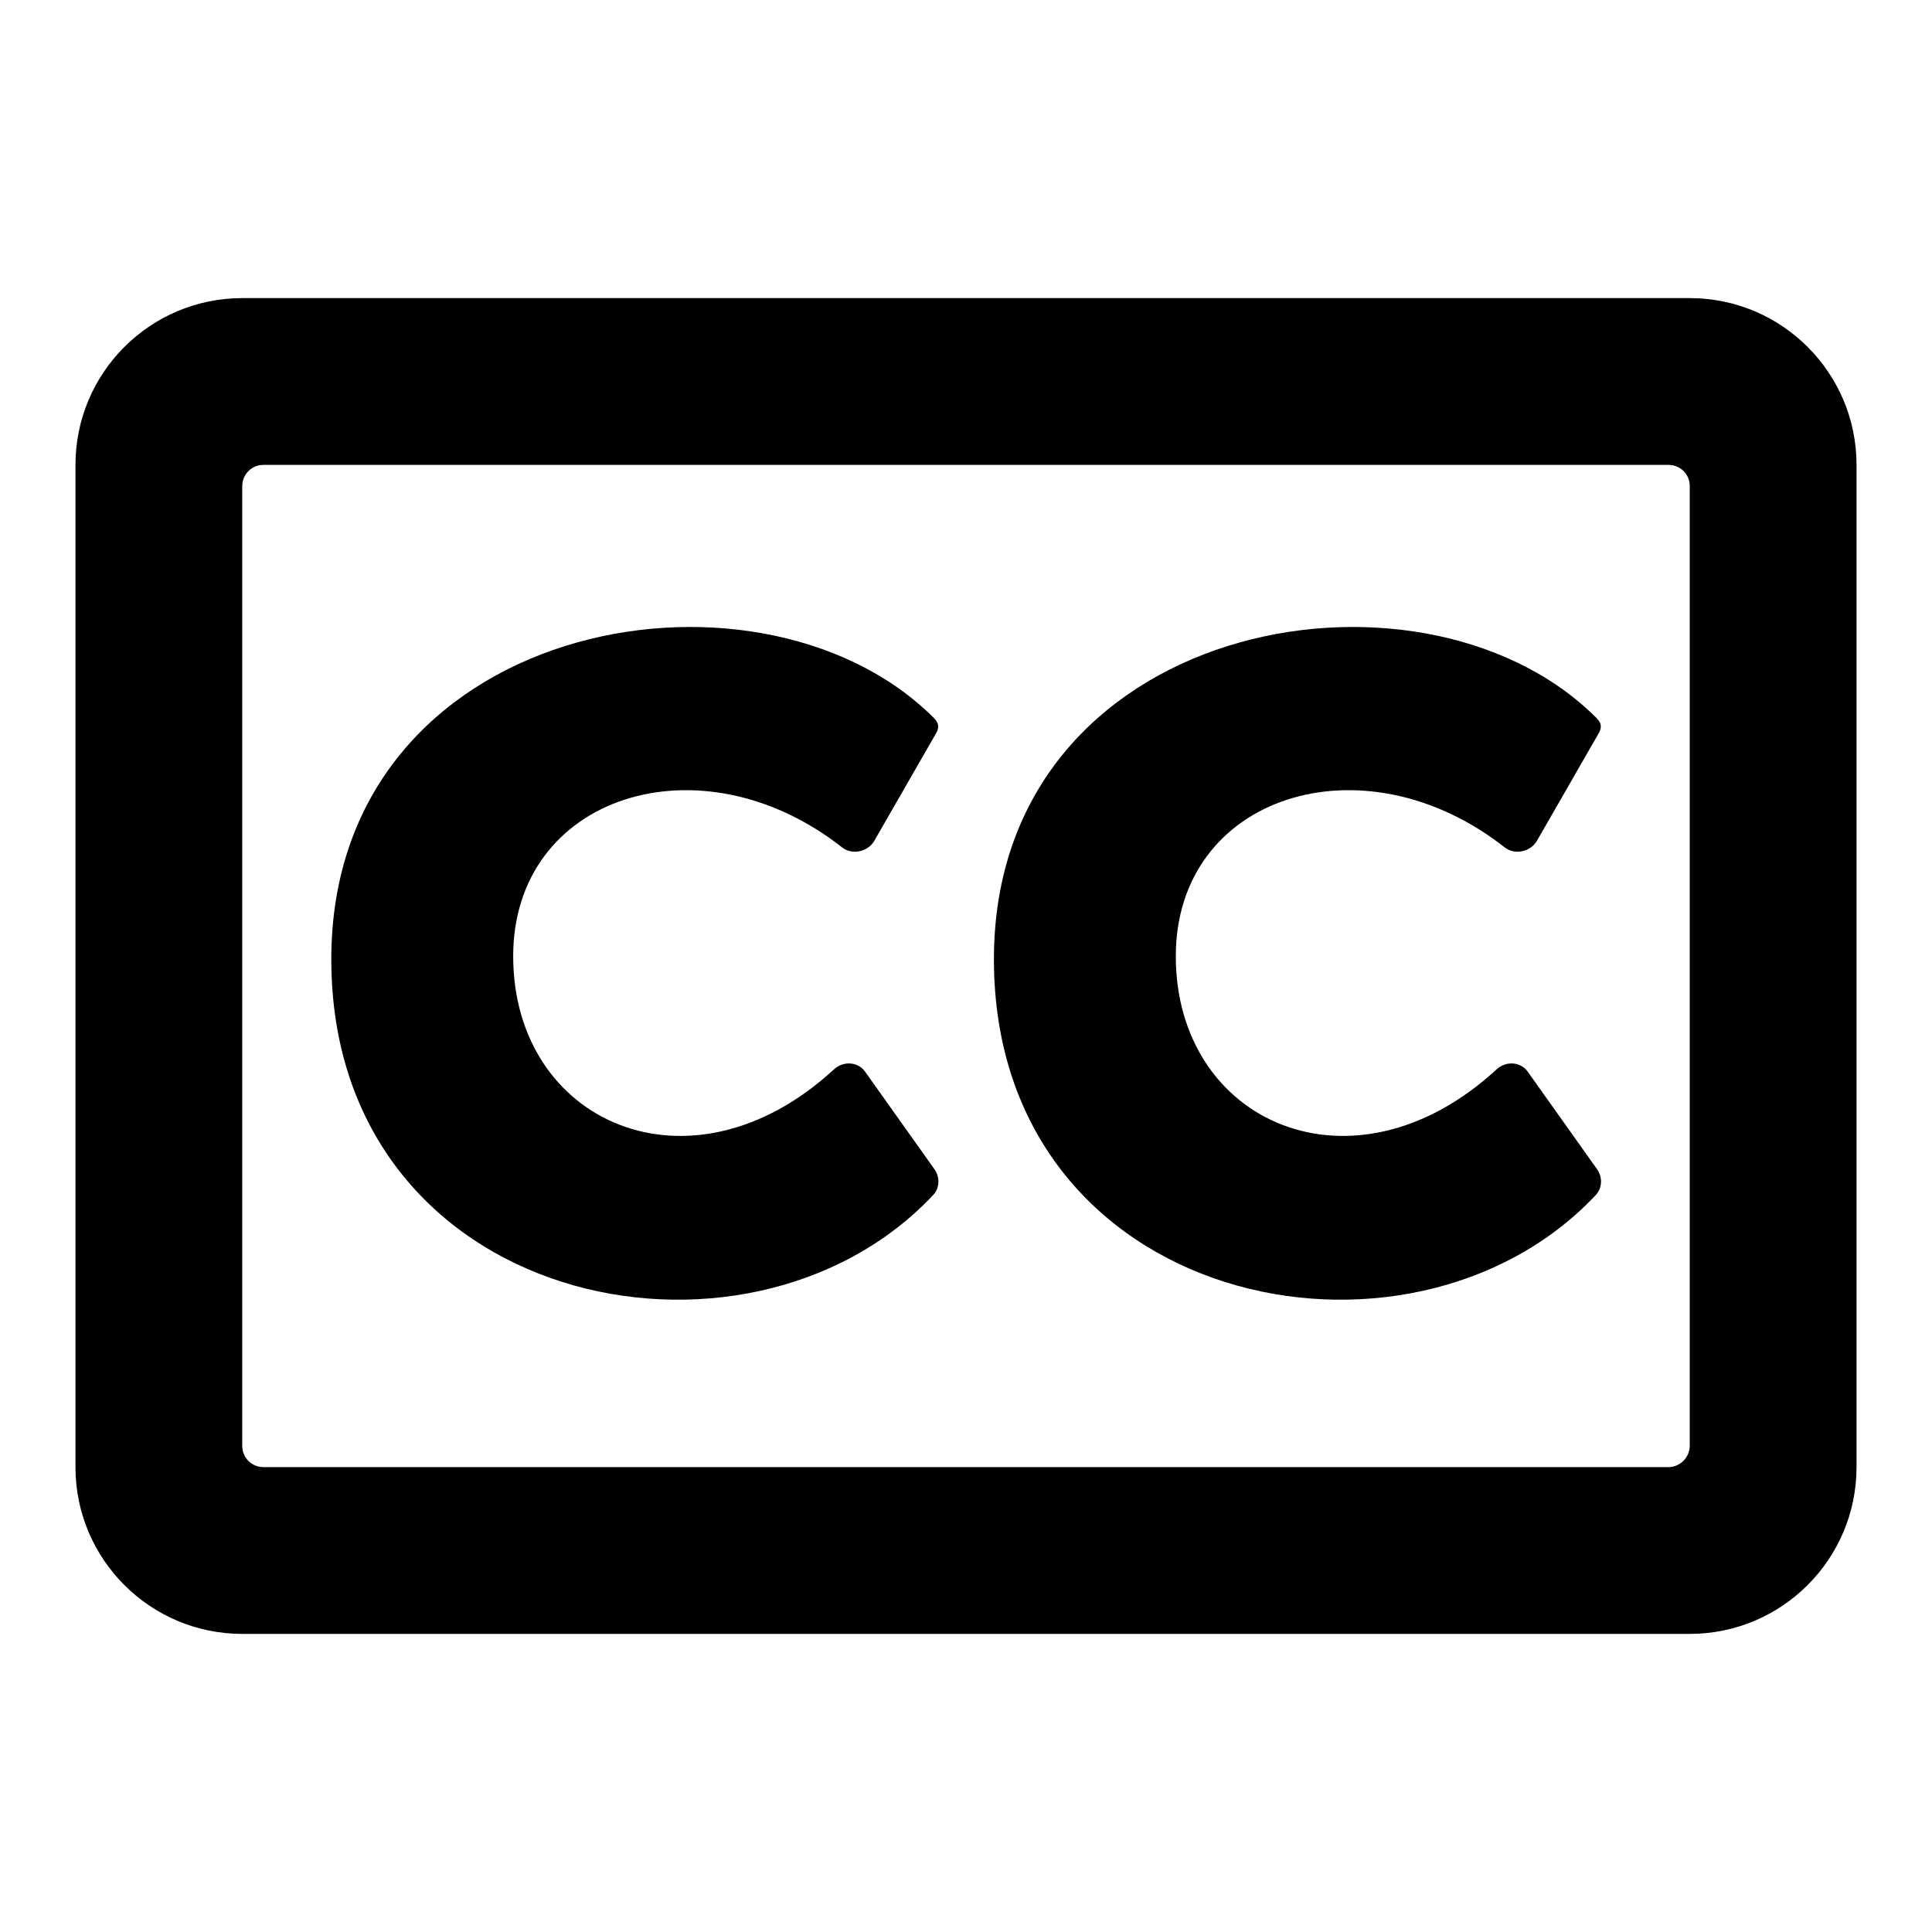
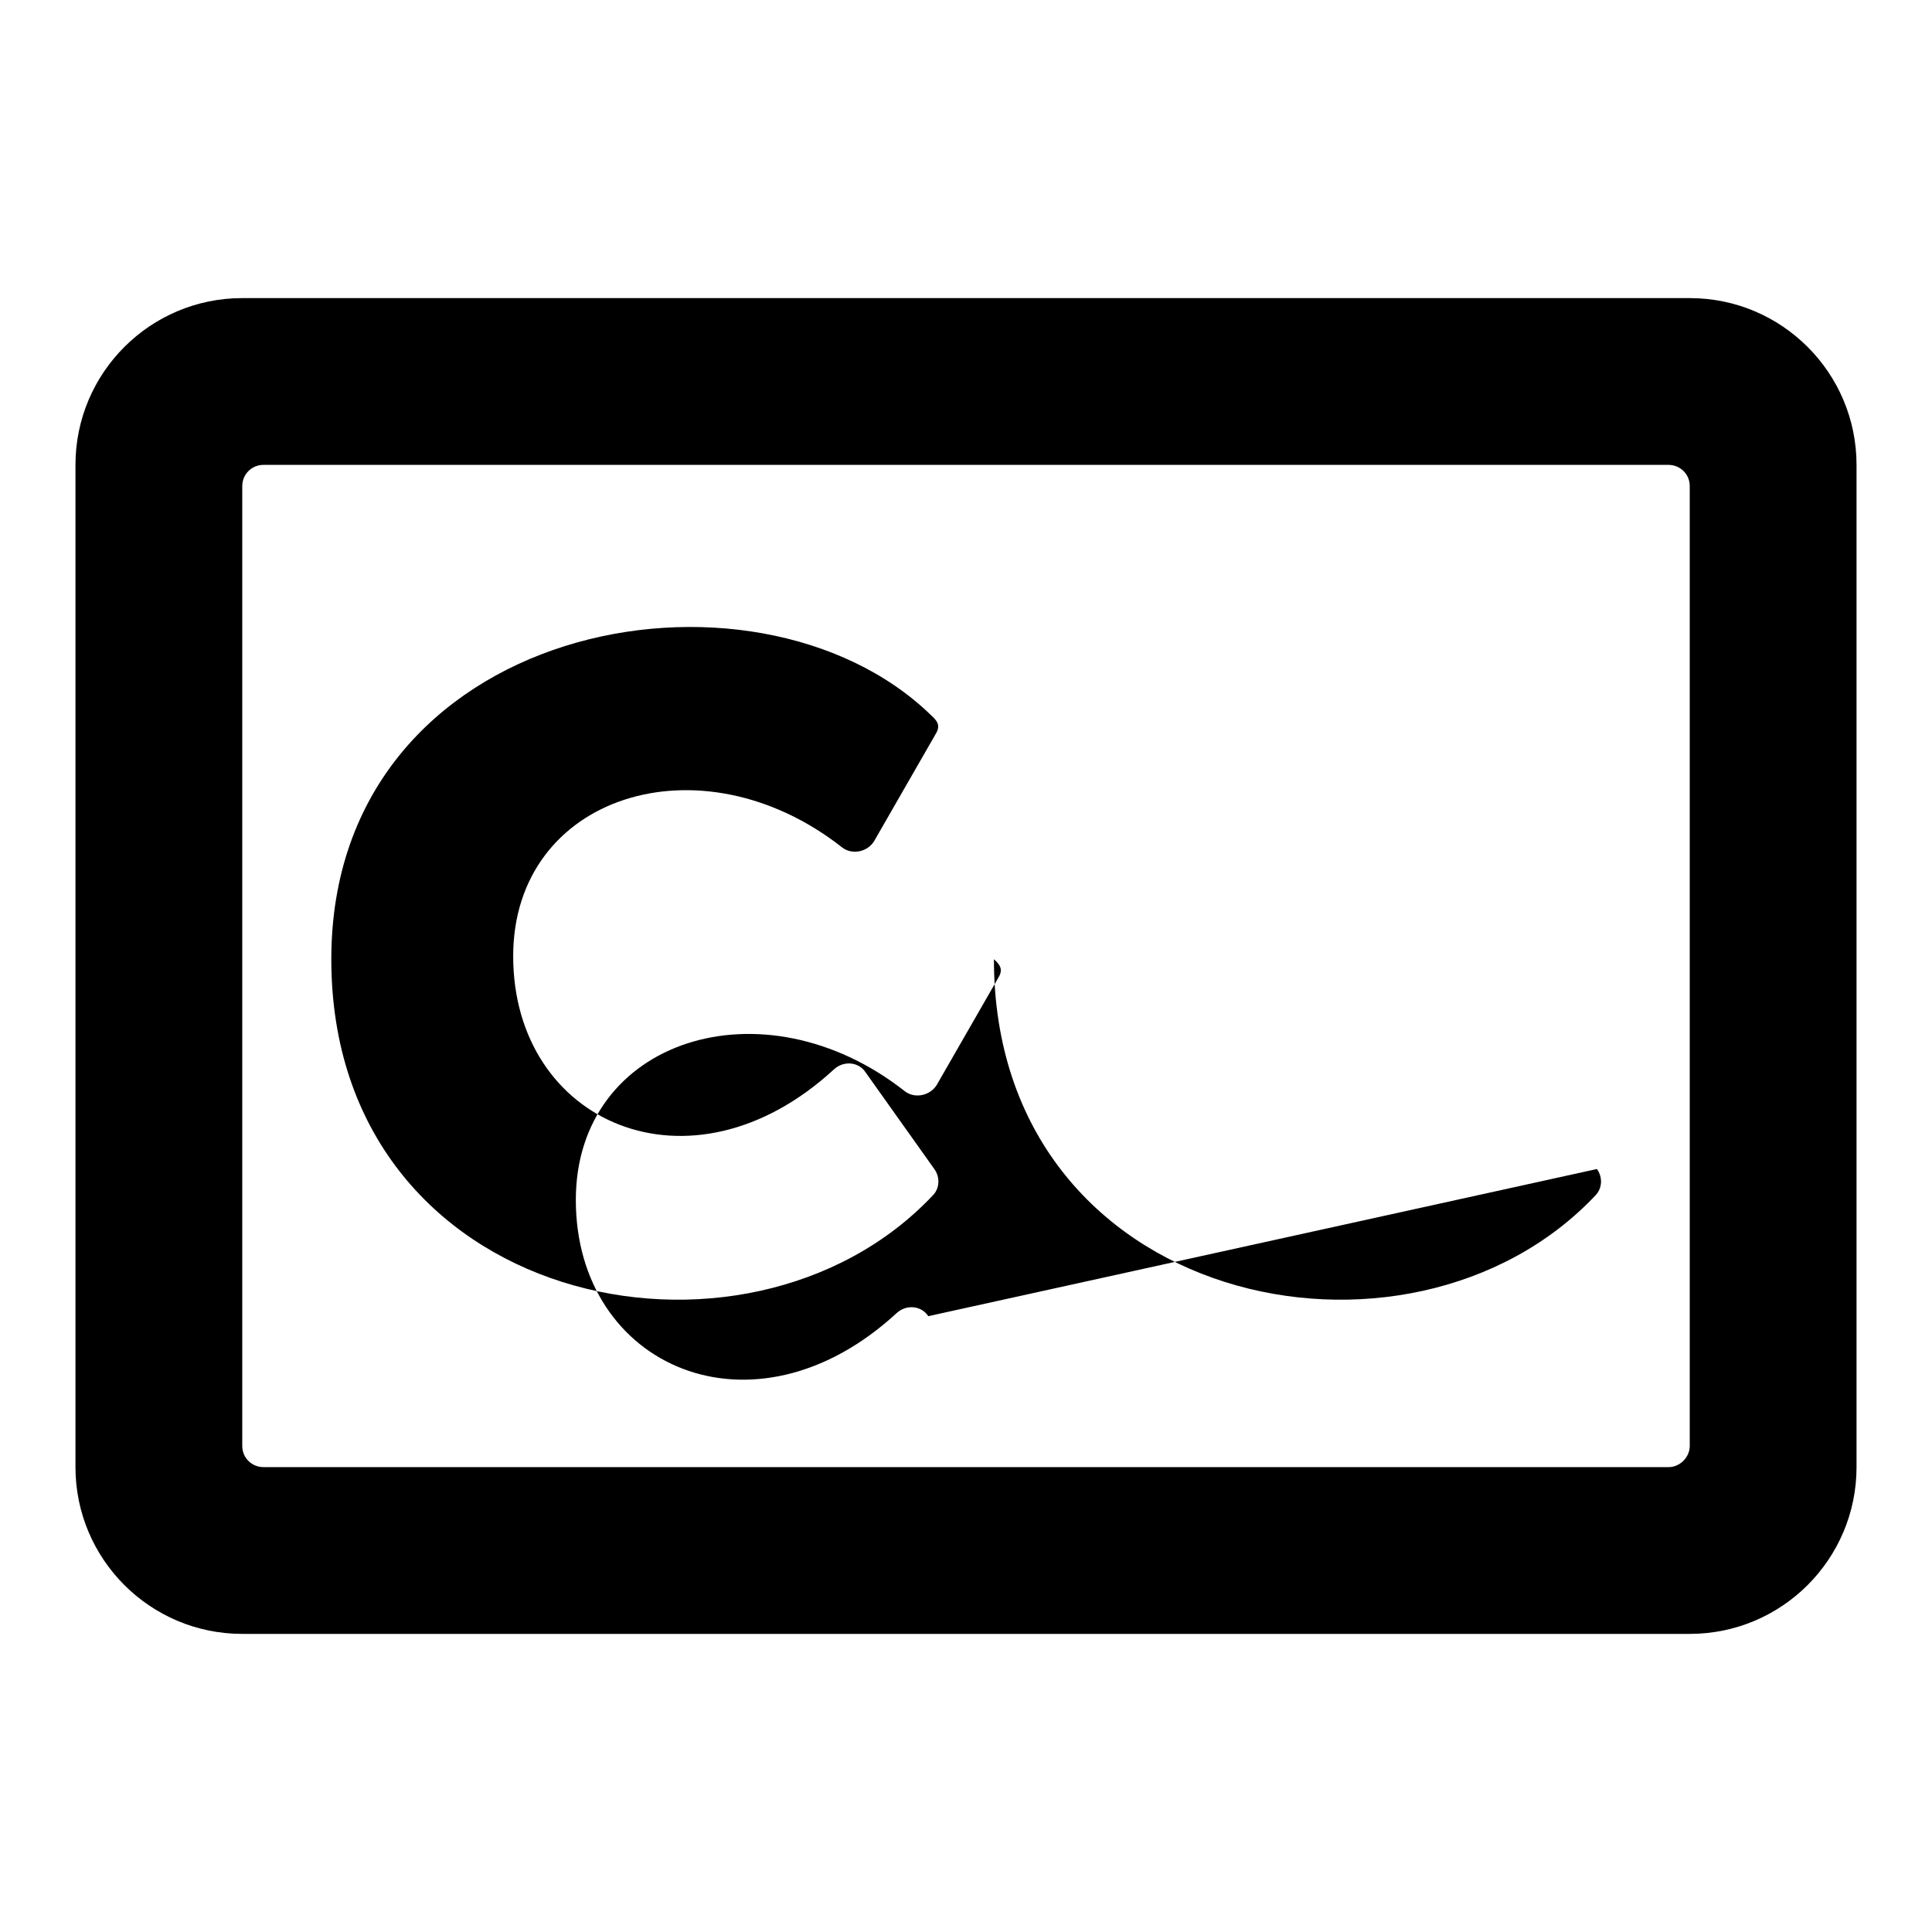
<svg xmlns="http://www.w3.org/2000/svg" version="1.1" x="0px" y="0px" viewBox="0 0 256 256" enable-background="new 0 0 256 256" xml:space="preserve">
  <g>
-     <path fill="#000000" d="M223.9,39.5H32.1C19.9,39.5,10,49.4,10,61.6v132.8c0,12.2,9.9,22.1,22.1,22.1h191.8 c12.2,0,22.1-9.9,22.1-22.1V61.6C246,49.4,236.1,39.5,223.9,39.5z M221.1,194.4H34.9c-1.5,0-2.8-1.2-2.8-2.8V64.4 c0-1.5,1.2-2.8,2.8-2.8h186.2c1.5,0,2.8,1.2,2.8,2.8v127.2C223.9,193.1,222.6,194.4,221.1,194.4z M123.8,154.9 c0.8,1.1,0.7,2.6-0.2,3.5c-24.7,26.2-79.7,14.8-79.7-31.3c0-44.8,56.1-55.1,79.5-32.3c1,0.9,1.2,1.5,0.5,2.6l-8.1,14.1 c-0.9,1.4-2.9,1.8-4.2,0.8C92.8,97.5,68,105.4,68,126.7c0,22.1,23.5,32.5,42.5,15c1.3-1.2,3.3-1,4.2,0.4L123.8,154.9z M211.6,154.9 c0.8,1.1,0.7,2.6-0.2,3.5c-24.7,26.2-79.7,14.8-79.7-31.3c0-44.8,56.1-55.1,79.5-32.3c1,0.9,1.2,1.5,0.5,2.6l-8.1,14.1 c-0.9,1.4-2.9,1.8-4.2,0.8c-18.8-14.8-43.6-6.9-43.6,14.4c0,22.1,23.5,32.5,42.5,15c1.3-1.2,3.3-1,4.2,0.4L211.6,154.9L211.6,154.9 z" />
+     <path fill="#000000" d="M223.9,39.5H32.1C19.9,39.5,10,49.4,10,61.6v132.8c0,12.2,9.9,22.1,22.1,22.1h191.8 c12.2,0,22.1-9.9,22.1-22.1V61.6C246,49.4,236.1,39.5,223.9,39.5z M221.1,194.4H34.9c-1.5,0-2.8-1.2-2.8-2.8V64.4 c0-1.5,1.2-2.8,2.8-2.8h186.2c1.5,0,2.8,1.2,2.8,2.8v127.2C223.9,193.1,222.6,194.4,221.1,194.4z M123.8,154.9 c0.8,1.1,0.7,2.6-0.2,3.5c-24.7,26.2-79.7,14.8-79.7-31.3c0-44.8,56.1-55.1,79.5-32.3c1,0.9,1.2,1.5,0.5,2.6l-8.1,14.1 c-0.9,1.4-2.9,1.8-4.2,0.8C92.8,97.5,68,105.4,68,126.7c0,22.1,23.5,32.5,42.5,15c1.3-1.2,3.3-1,4.2,0.4L123.8,154.9z M211.6,154.9 c0.8,1.1,0.7,2.6-0.2,3.5c-24.7,26.2-79.7,14.8-79.7-31.3c1,0.9,1.2,1.5,0.5,2.6l-8.1,14.1 c-0.9,1.4-2.9,1.8-4.2,0.8c-18.8-14.8-43.6-6.9-43.6,14.4c0,22.1,23.5,32.5,42.5,15c1.3-1.2,3.3-1,4.2,0.4L211.6,154.9L211.6,154.9 z" />
  </g>
</svg>